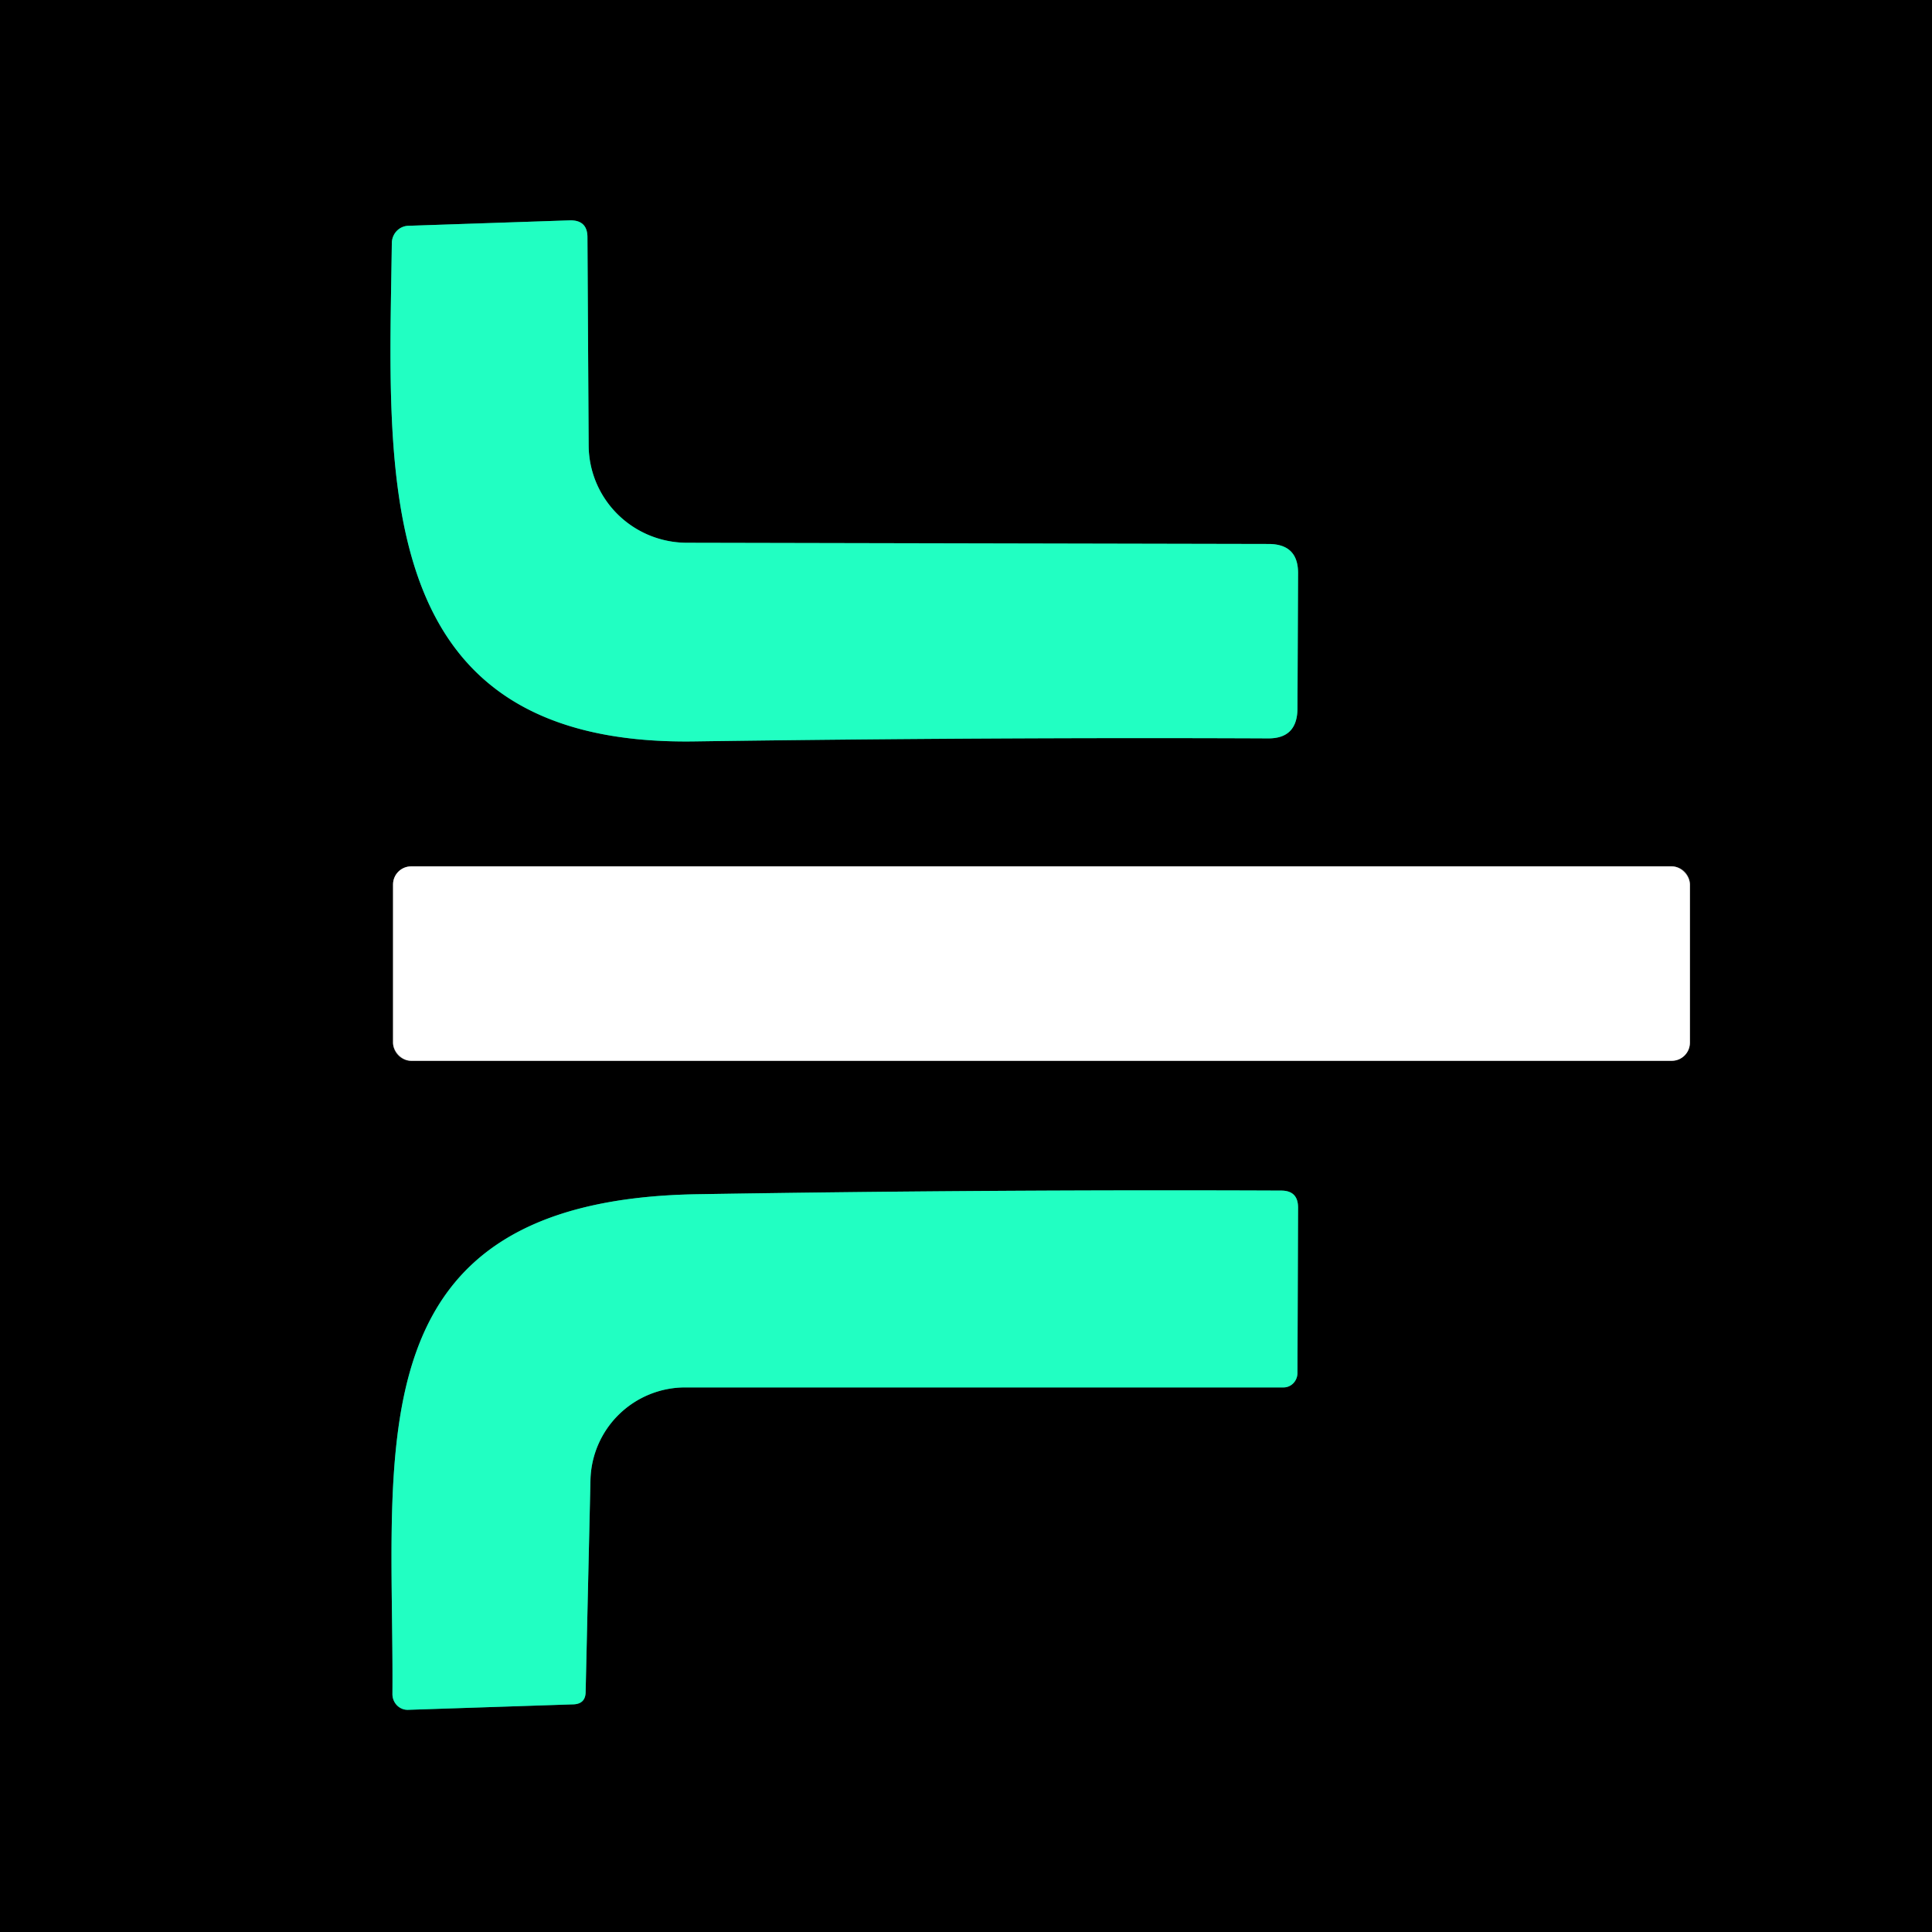
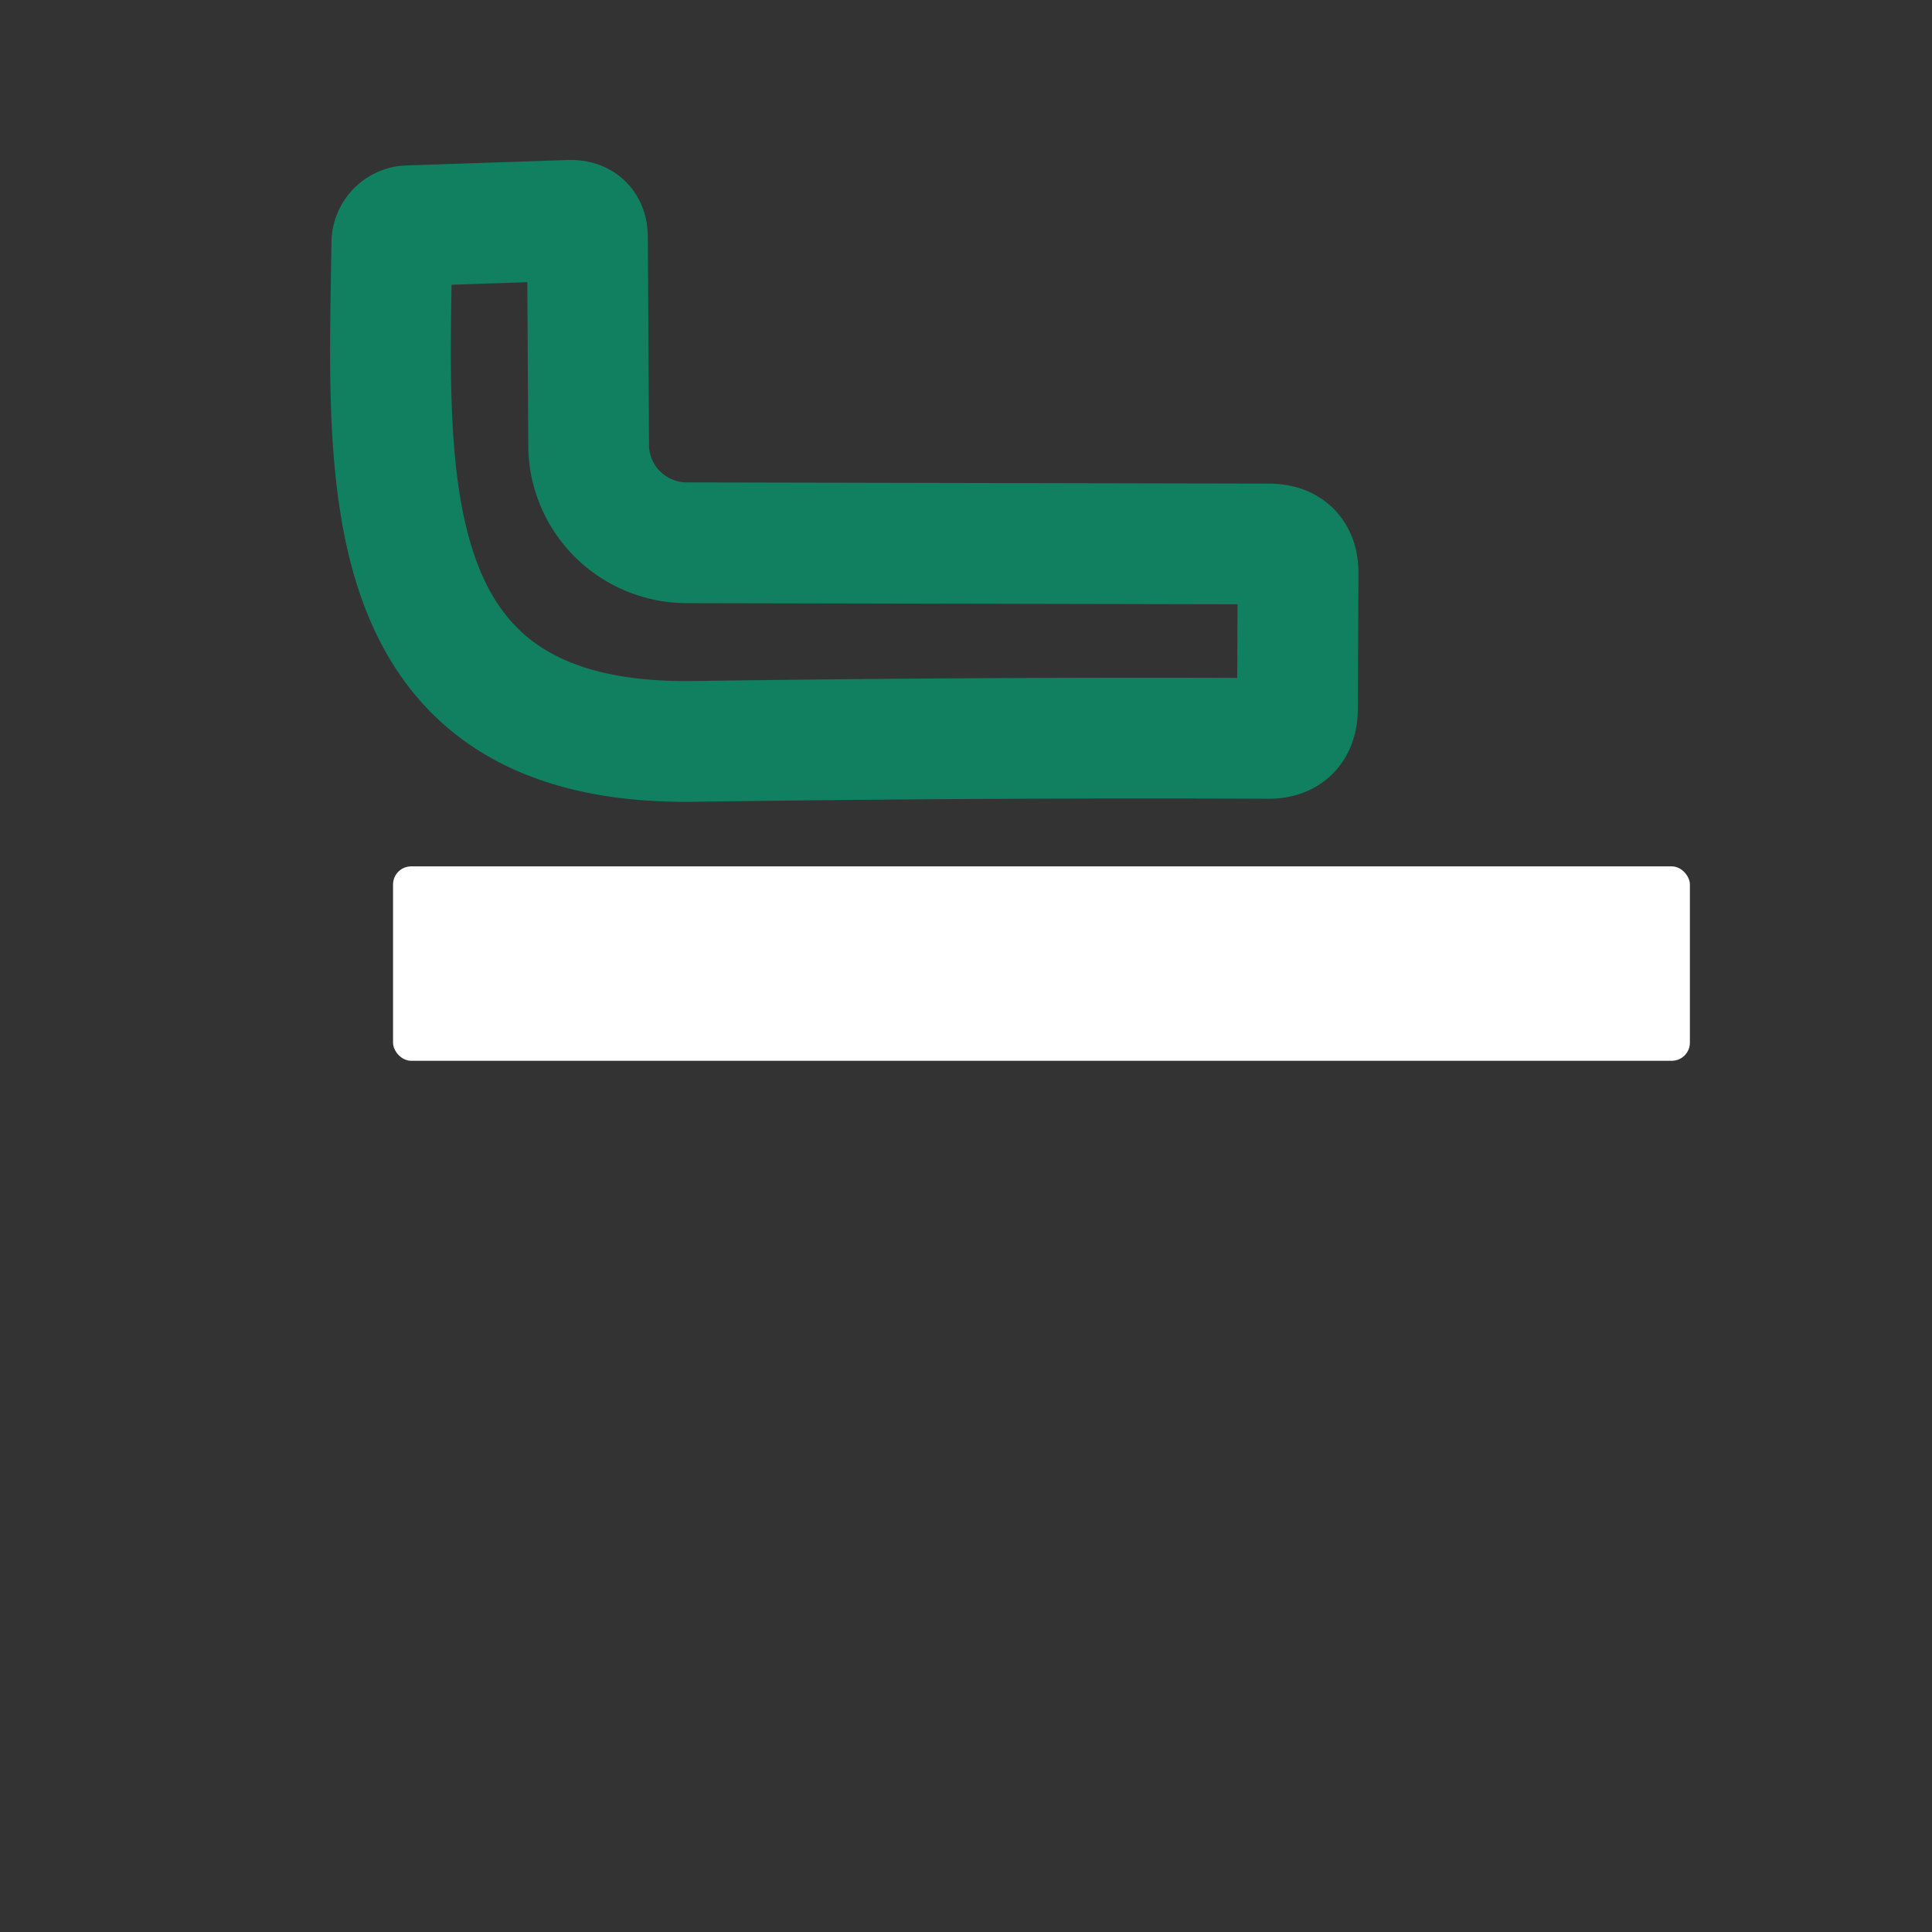
<svg xmlns="http://www.w3.org/2000/svg" version="1.1" viewBox="0.00 0.00 32.00 32.00">
  <rect x="0.00" y="0.00" width="32.00" height="32.00" fill="#333333" stroke="none" />
  <g stroke-width="2.00" fill="none" stroke-linecap="butt">
    <path stroke="#118061" vector-effect="non-scaling-stroke" d="   M 9.75 7.38   L 9.73 3.93   Q 9.73 3.64 9.43 3.65   L 6.76 3.74   A 0.29 0.28 -90.0 0 0 6.49 4.02   C 6.44 7.87 6.09 12.36 11.50 12.28   Q 16.45 12.21 21.01 12.23   Q 21.48 12.23 21.49 11.75   L 21.50 9.51   Q 21.51 9.01 21.01 9.01   L 11.38 8.99   A 1.63 1.62 -0.2 0 1 9.75 7.38" />
-     <path stroke="#808080" vector-effect="non-scaling-stroke" d="   M 27.99 14.65   A 0.30 0.30 0.0 0 0 27.69 14.35   L 6.81 14.35   A 0.30 0.30 0.0 0 0 6.51 14.65   L 6.51 17.27   A 0.30 0.30 0.0 0 0 6.81 17.57   L 27.69 17.57   A 0.30 0.30 0.0 0 0 27.99 17.27   L 27.99 14.65" />
-     <path stroke="#118061" vector-effect="non-scaling-stroke" d="   M 9.78 24.51   A 1.57 1.57 0.0 0 1 11.35 22.98   L 21.26 22.98   A 0.24 0.23 90.0 0 0 21.49 22.74   L 21.50 20.00   Q 21.50 19.72 21.22 19.72   Q 16.48 19.70 11.56 19.78   C 5.80 19.87 6.53 23.99 6.50 28.06   A 0.26 0.25 88.9 0 0 6.76 28.32   L 9.48 28.23   Q 9.70 28.23 9.70 28.02   L 9.78 24.51" />
  </g>
-   <path fill="#000000" d="   M 0.00 0.00   L 32.00 0.00   L 32.00 32.00   L 0.00 32.00   L 0.00 0.00   Z   M 9.75 7.38   L 9.73 3.93   Q 9.73 3.64 9.43 3.65   L 6.76 3.74   A 0.29 0.28 -90.0 0 0 6.49 4.02   C 6.44 7.87 6.09 12.36 11.50 12.28   Q 16.45 12.21 21.01 12.23   Q 21.48 12.23 21.49 11.75   L 21.50 9.51   Q 21.51 9.01 21.01 9.01   L 11.38 8.99   A 1.63 1.62 -0.2 0 1 9.75 7.38   Z   M 27.99 14.65   A 0.30 0.30 0.0 0 0 27.69 14.35   L 6.81 14.35   A 0.30 0.30 0.0 0 0 6.51 14.65   L 6.51 17.27   A 0.30 0.30 0.0 0 0 6.81 17.57   L 27.69 17.57   A 0.30 0.30 0.0 0 0 27.99 17.27   L 27.99 14.65   Z   M 9.78 24.51   A 1.57 1.57 0.0 0 1 11.35 22.98   L 21.26 22.98   A 0.24 0.23 90.0 0 0 21.49 22.74   L 21.50 20.00   Q 21.50 19.72 21.22 19.72   Q 16.48 19.70 11.56 19.78   C 5.80 19.87 6.53 23.99 6.50 28.06   A 0.26 0.25 88.9 0 0 6.76 28.32   L 9.48 28.23   Q 9.70 28.23 9.70 28.02   L 9.78 24.51   Z" />
-   <path fill="#21ffc2" d="   M 9.75 7.38   A 1.63 1.62 -0.2 0 0 11.38 8.99   L 21.01 9.01   Q 21.51 9.01 21.50 9.51   L 21.49 11.75   Q 21.48 12.23 21.01 12.23   Q 16.45 12.21 11.50 12.28   C 6.09 12.36 6.44 7.87 6.49 4.02   A 0.29 0.28 -90.0 0 1 6.76 3.74   L 9.43 3.65   Q 9.73 3.64 9.73 3.93   L 9.75 7.38   Z" />
  <rect fill="#ffffff" x="6.51" y="14.35" width="21.48" height="3.22" rx="0.30" />
-   <path fill="#21ffc2" d="   M 9.78 24.51   L 9.70 28.02   Q 9.70 28.23 9.48 28.23   L 6.76 28.32   A 0.26 0.25 88.9 0 1 6.50 28.06   C 6.53 23.99 5.80 19.87 11.56 19.78   Q 16.48 19.70 21.22 19.72   Q 21.50 19.72 21.50 20.00   L 21.49 22.74   A 0.24 0.23 90.0 0 1 21.26 22.98   L 11.35 22.98   A 1.57 1.57 0.0 0 0 9.78 24.51   Z" />
</svg>